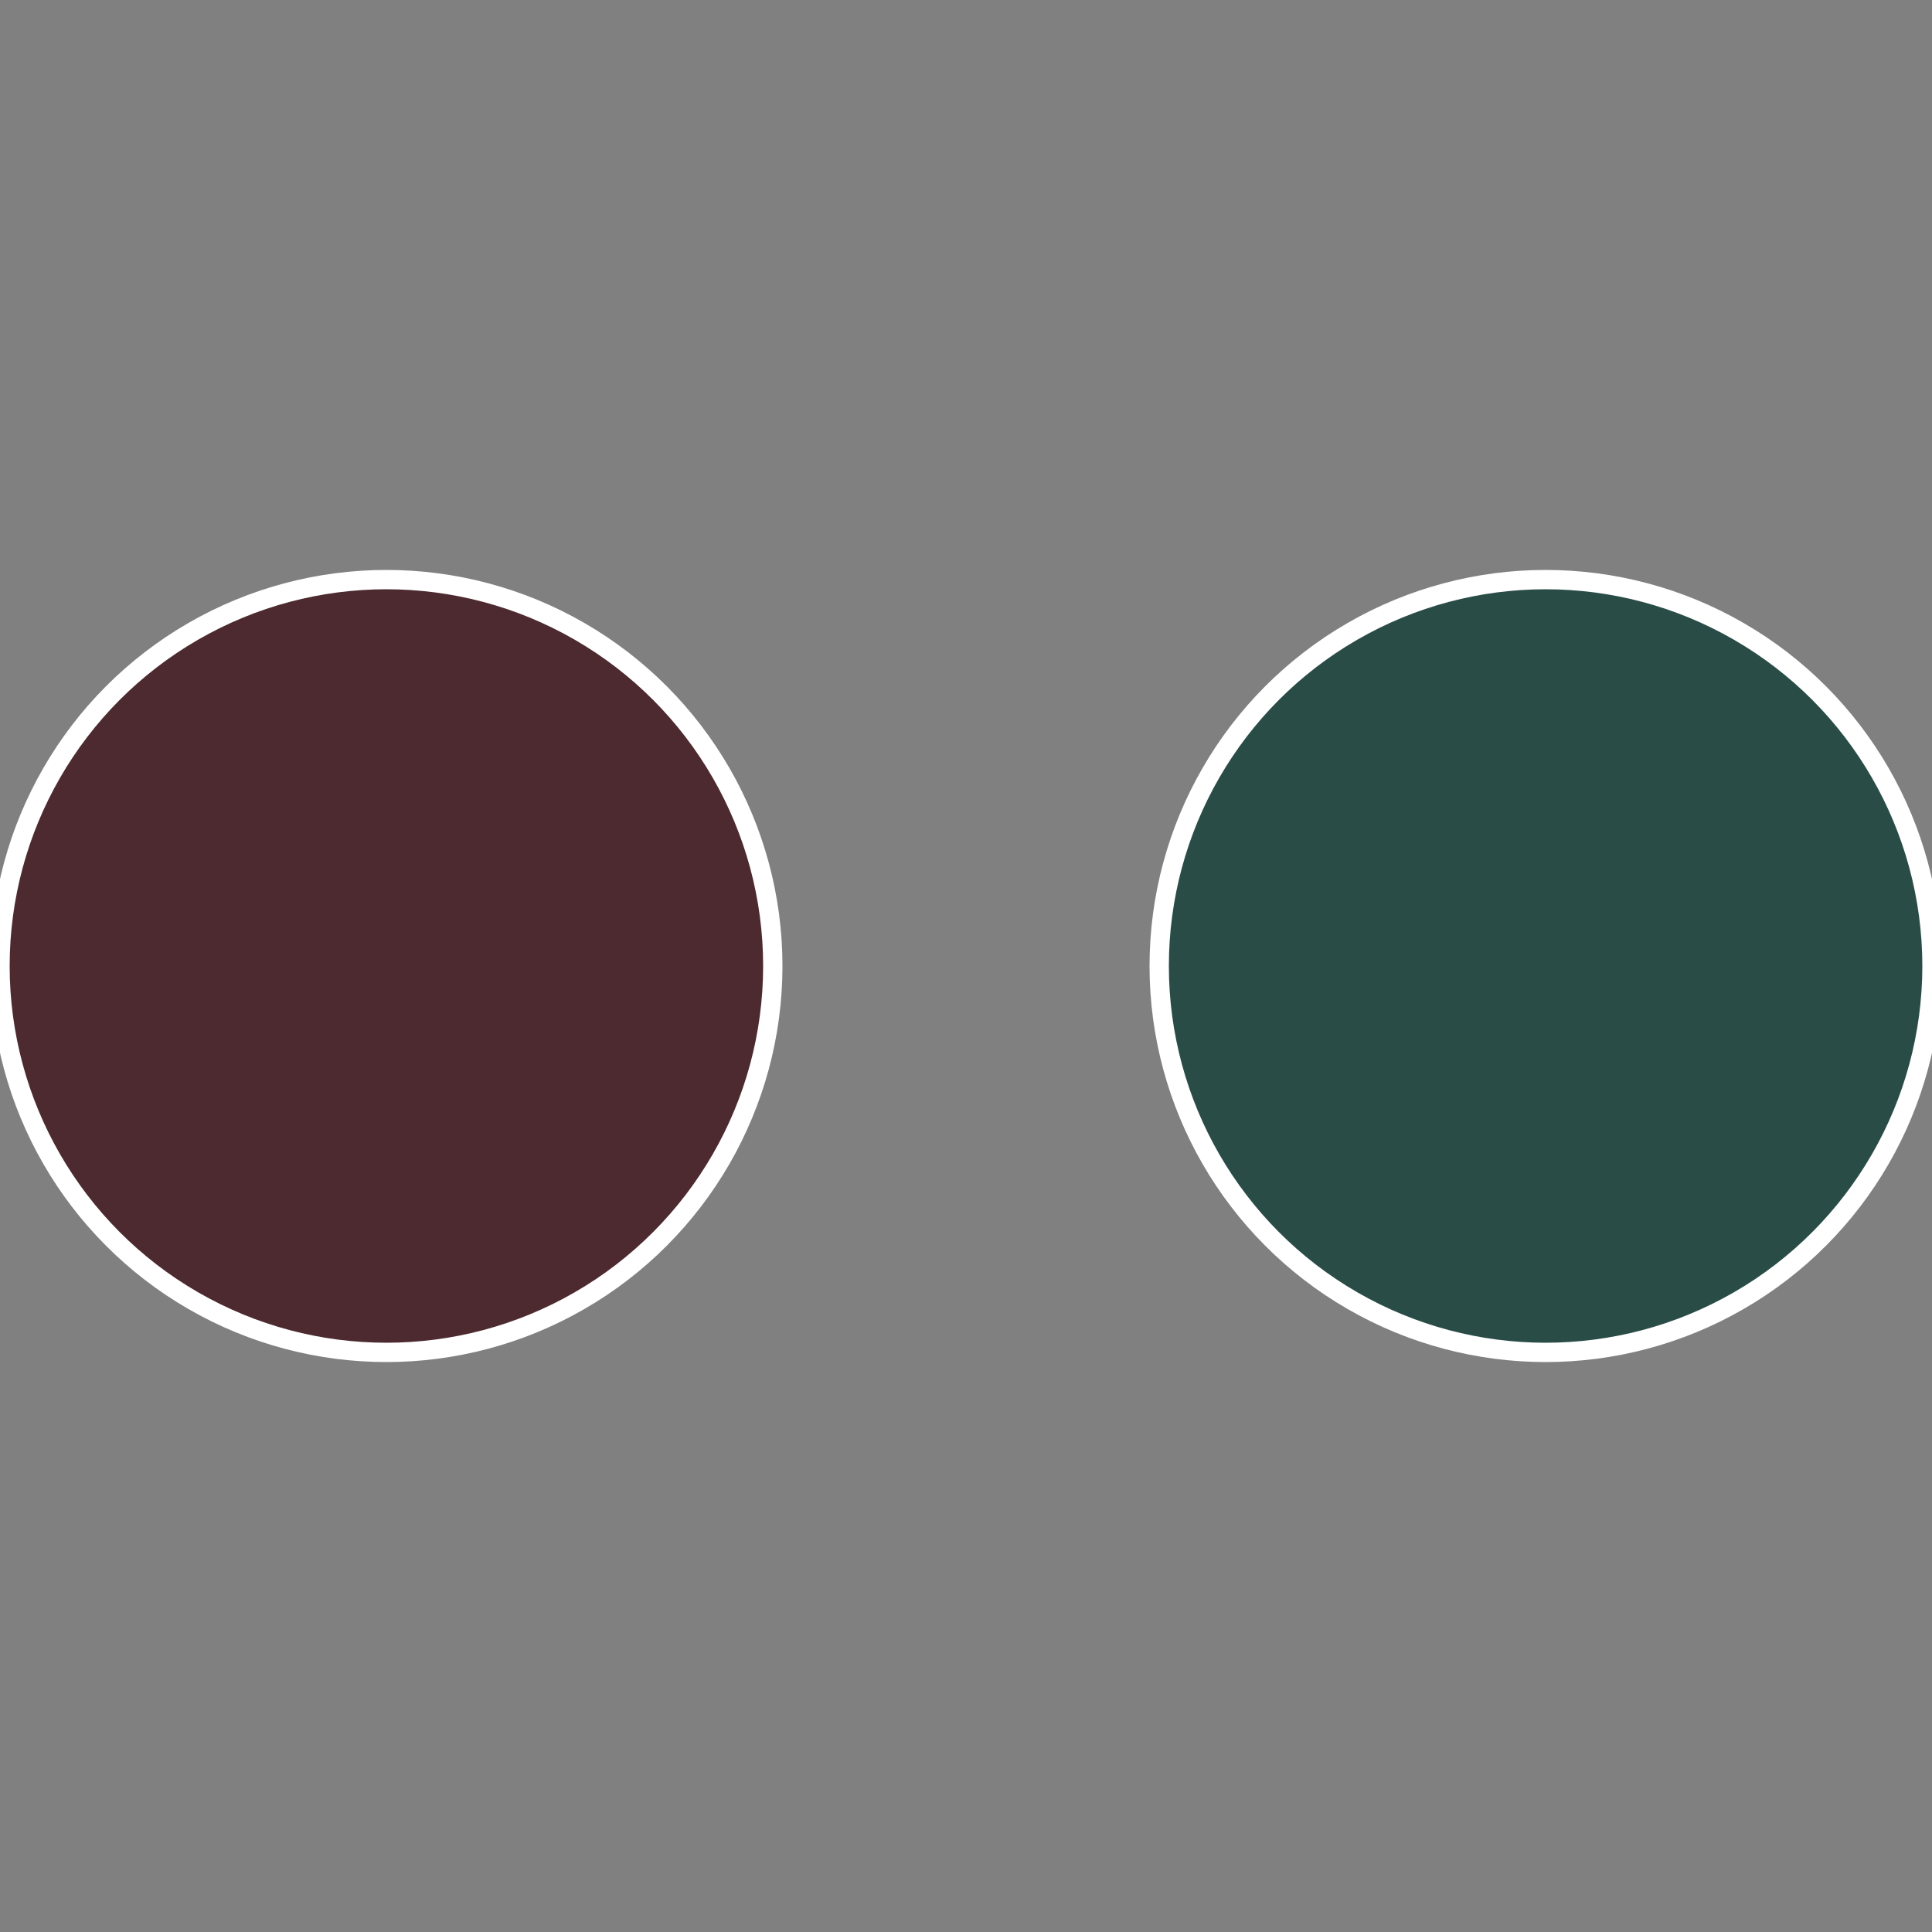
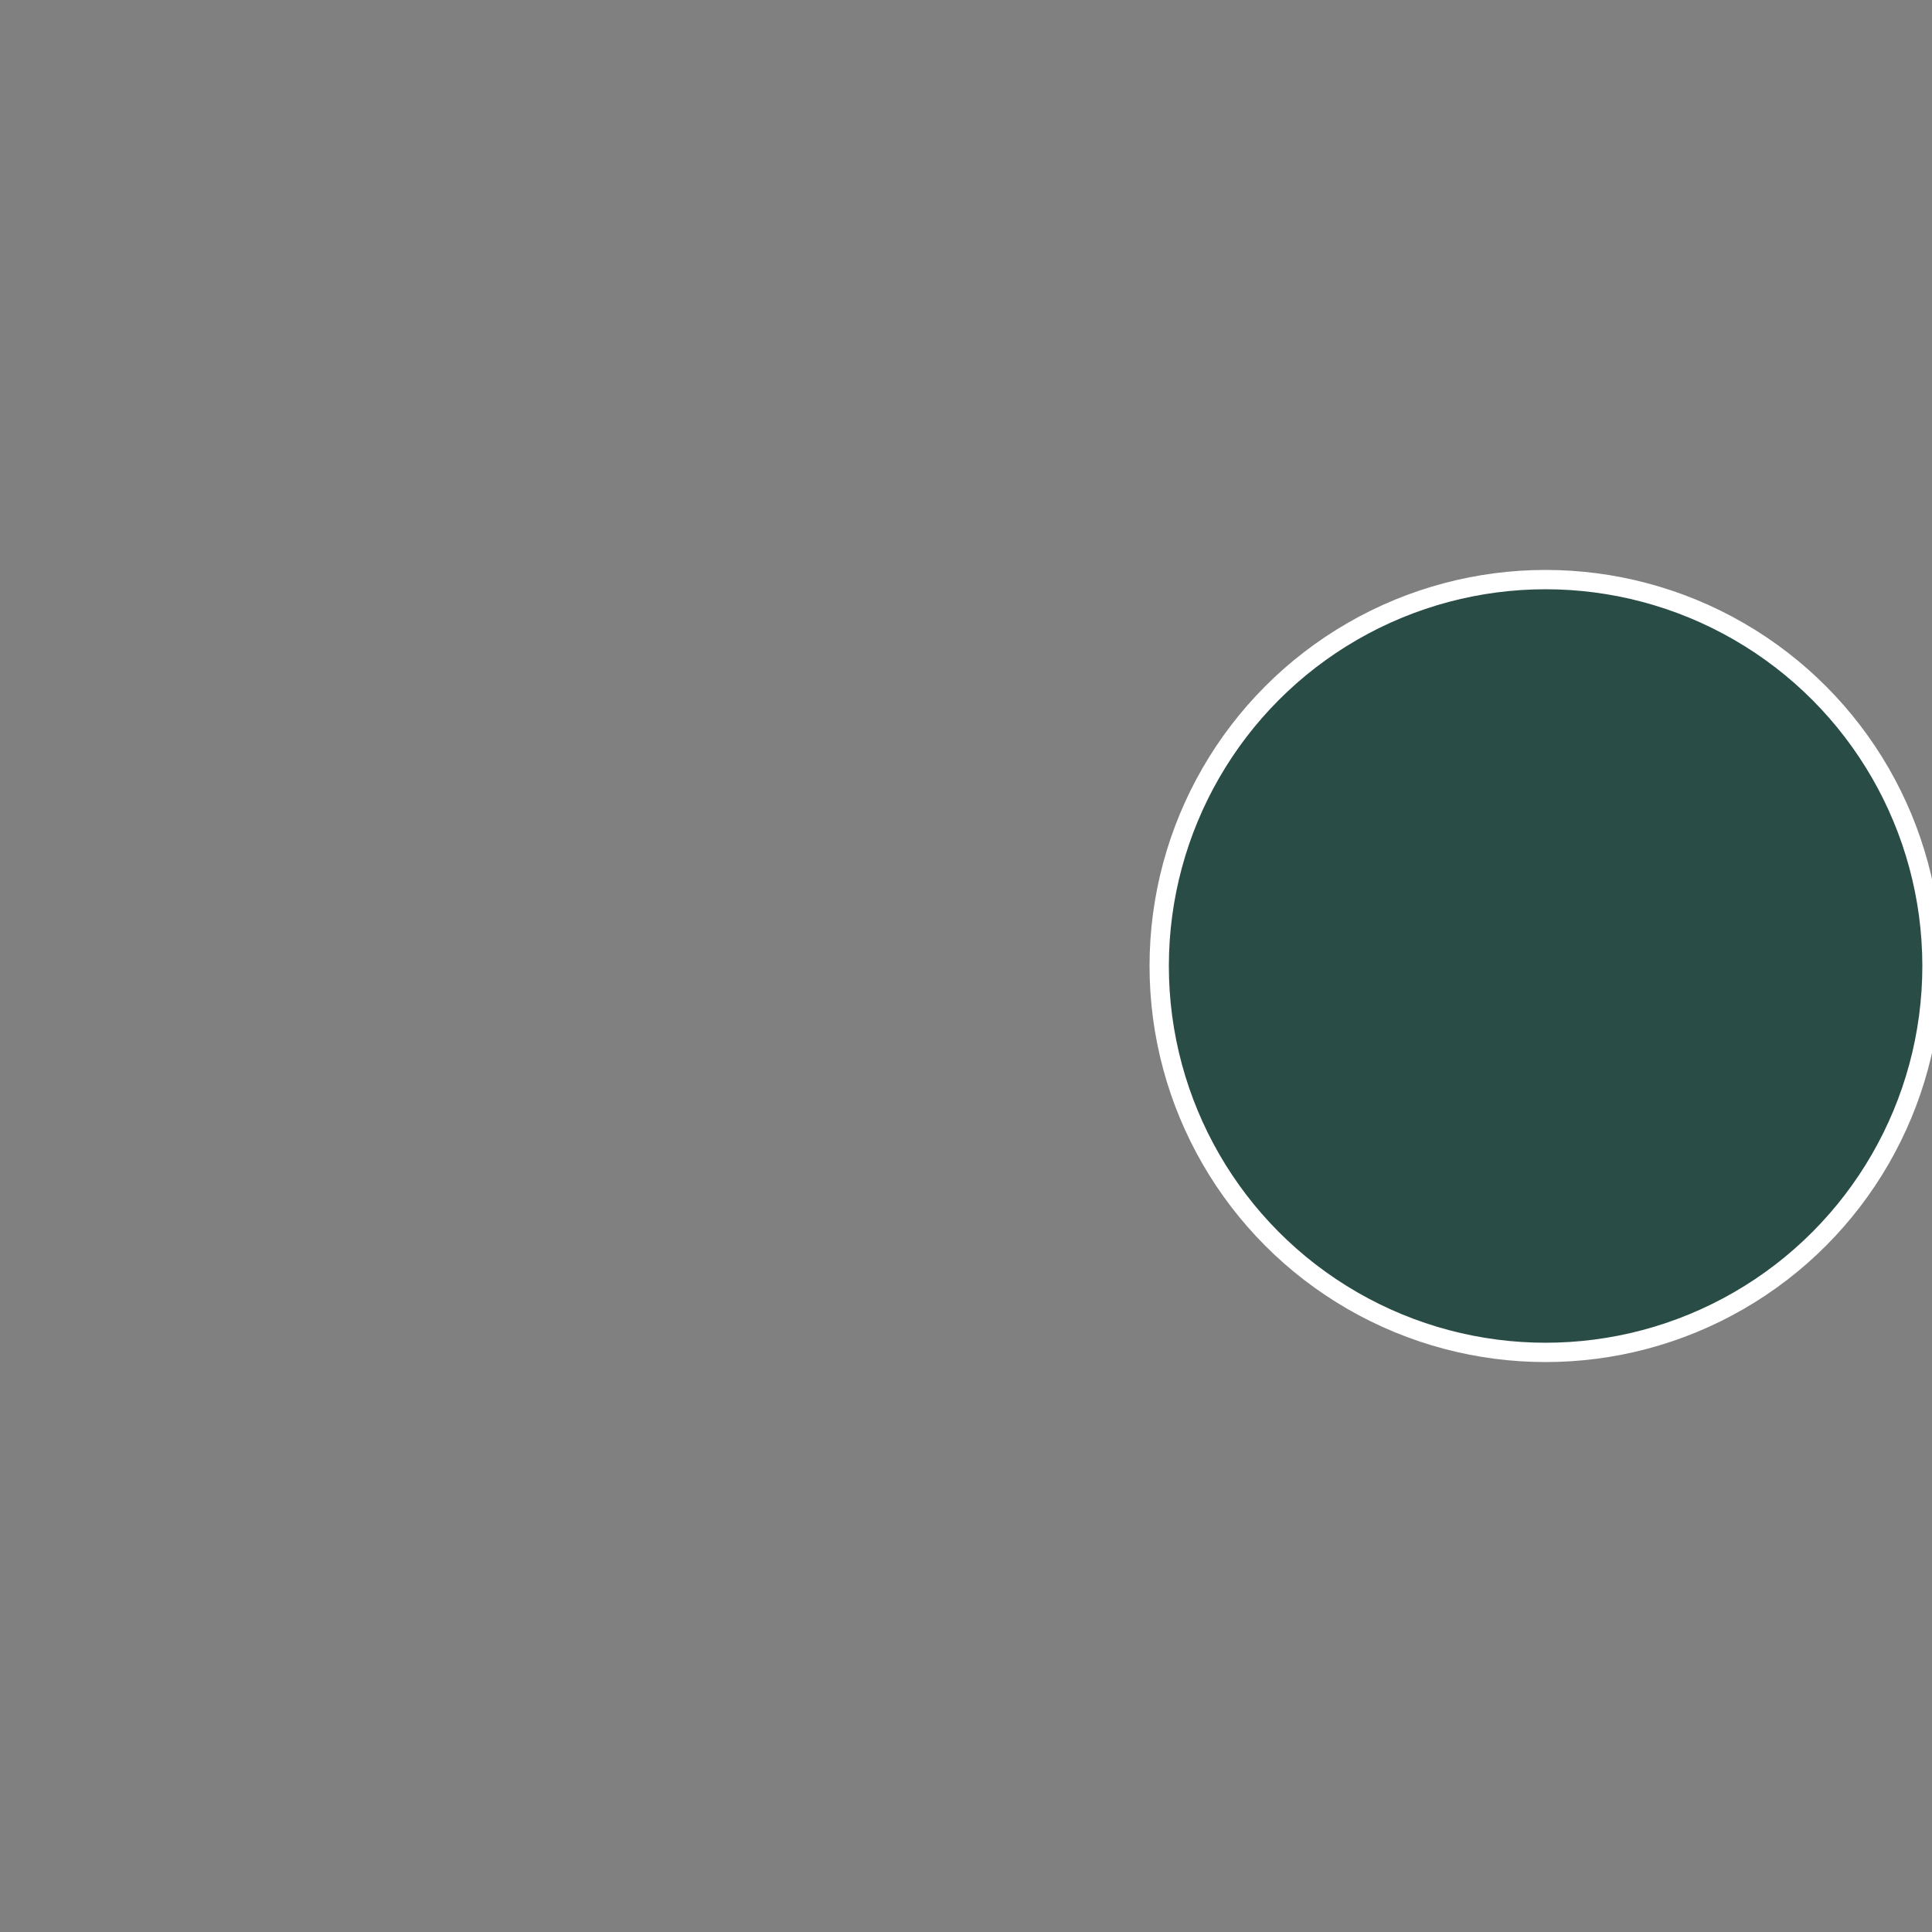
<svg xmlns="http://www.w3.org/2000/svg" width="500" height="500" viewBox="-1 -1 2 2">
  <rect x="-1" y="-1" width="2" height="2" fill="#808080" stroke="none" />
  <circle cx="0.6" cy="0" r="0.4" fill="#2a4c47" stroke="#fff" stroke-width="1%" />
-   <circle cx="-0.6" cy="7.3478807948841E-17" r="0.4" fill="#4c2a2f" stroke="#fff" stroke-width="1%" />
</svg>